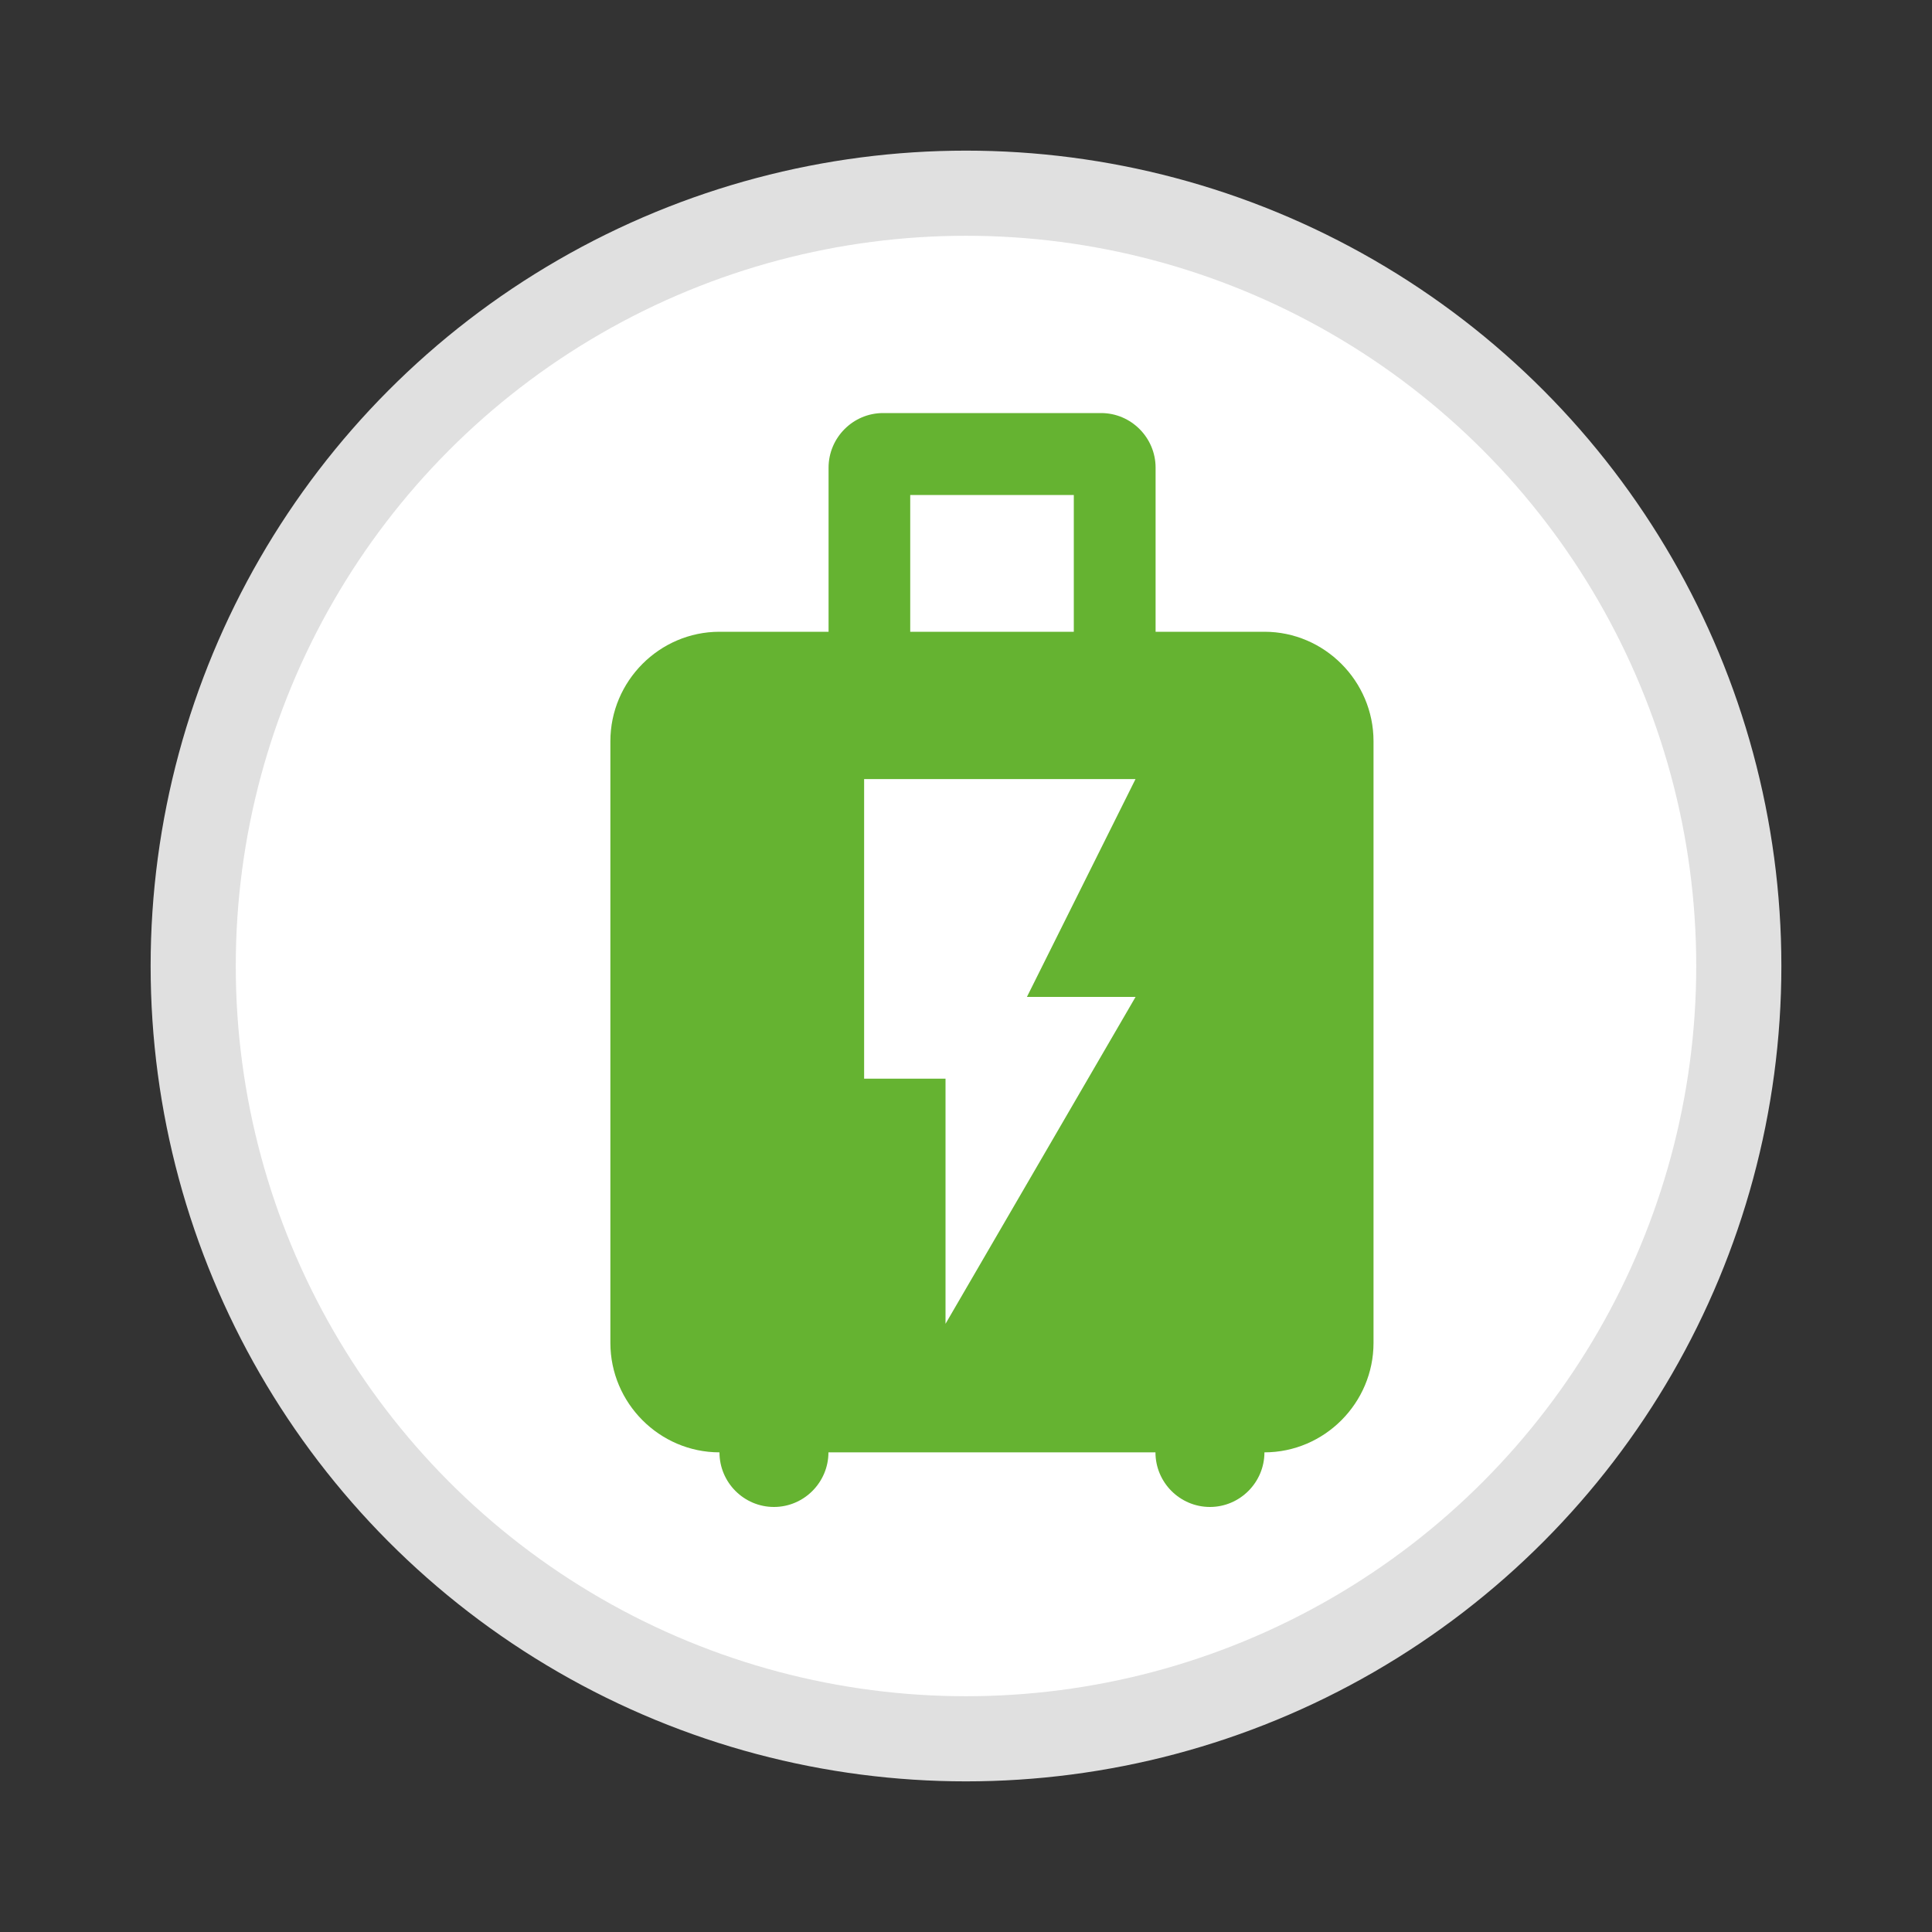
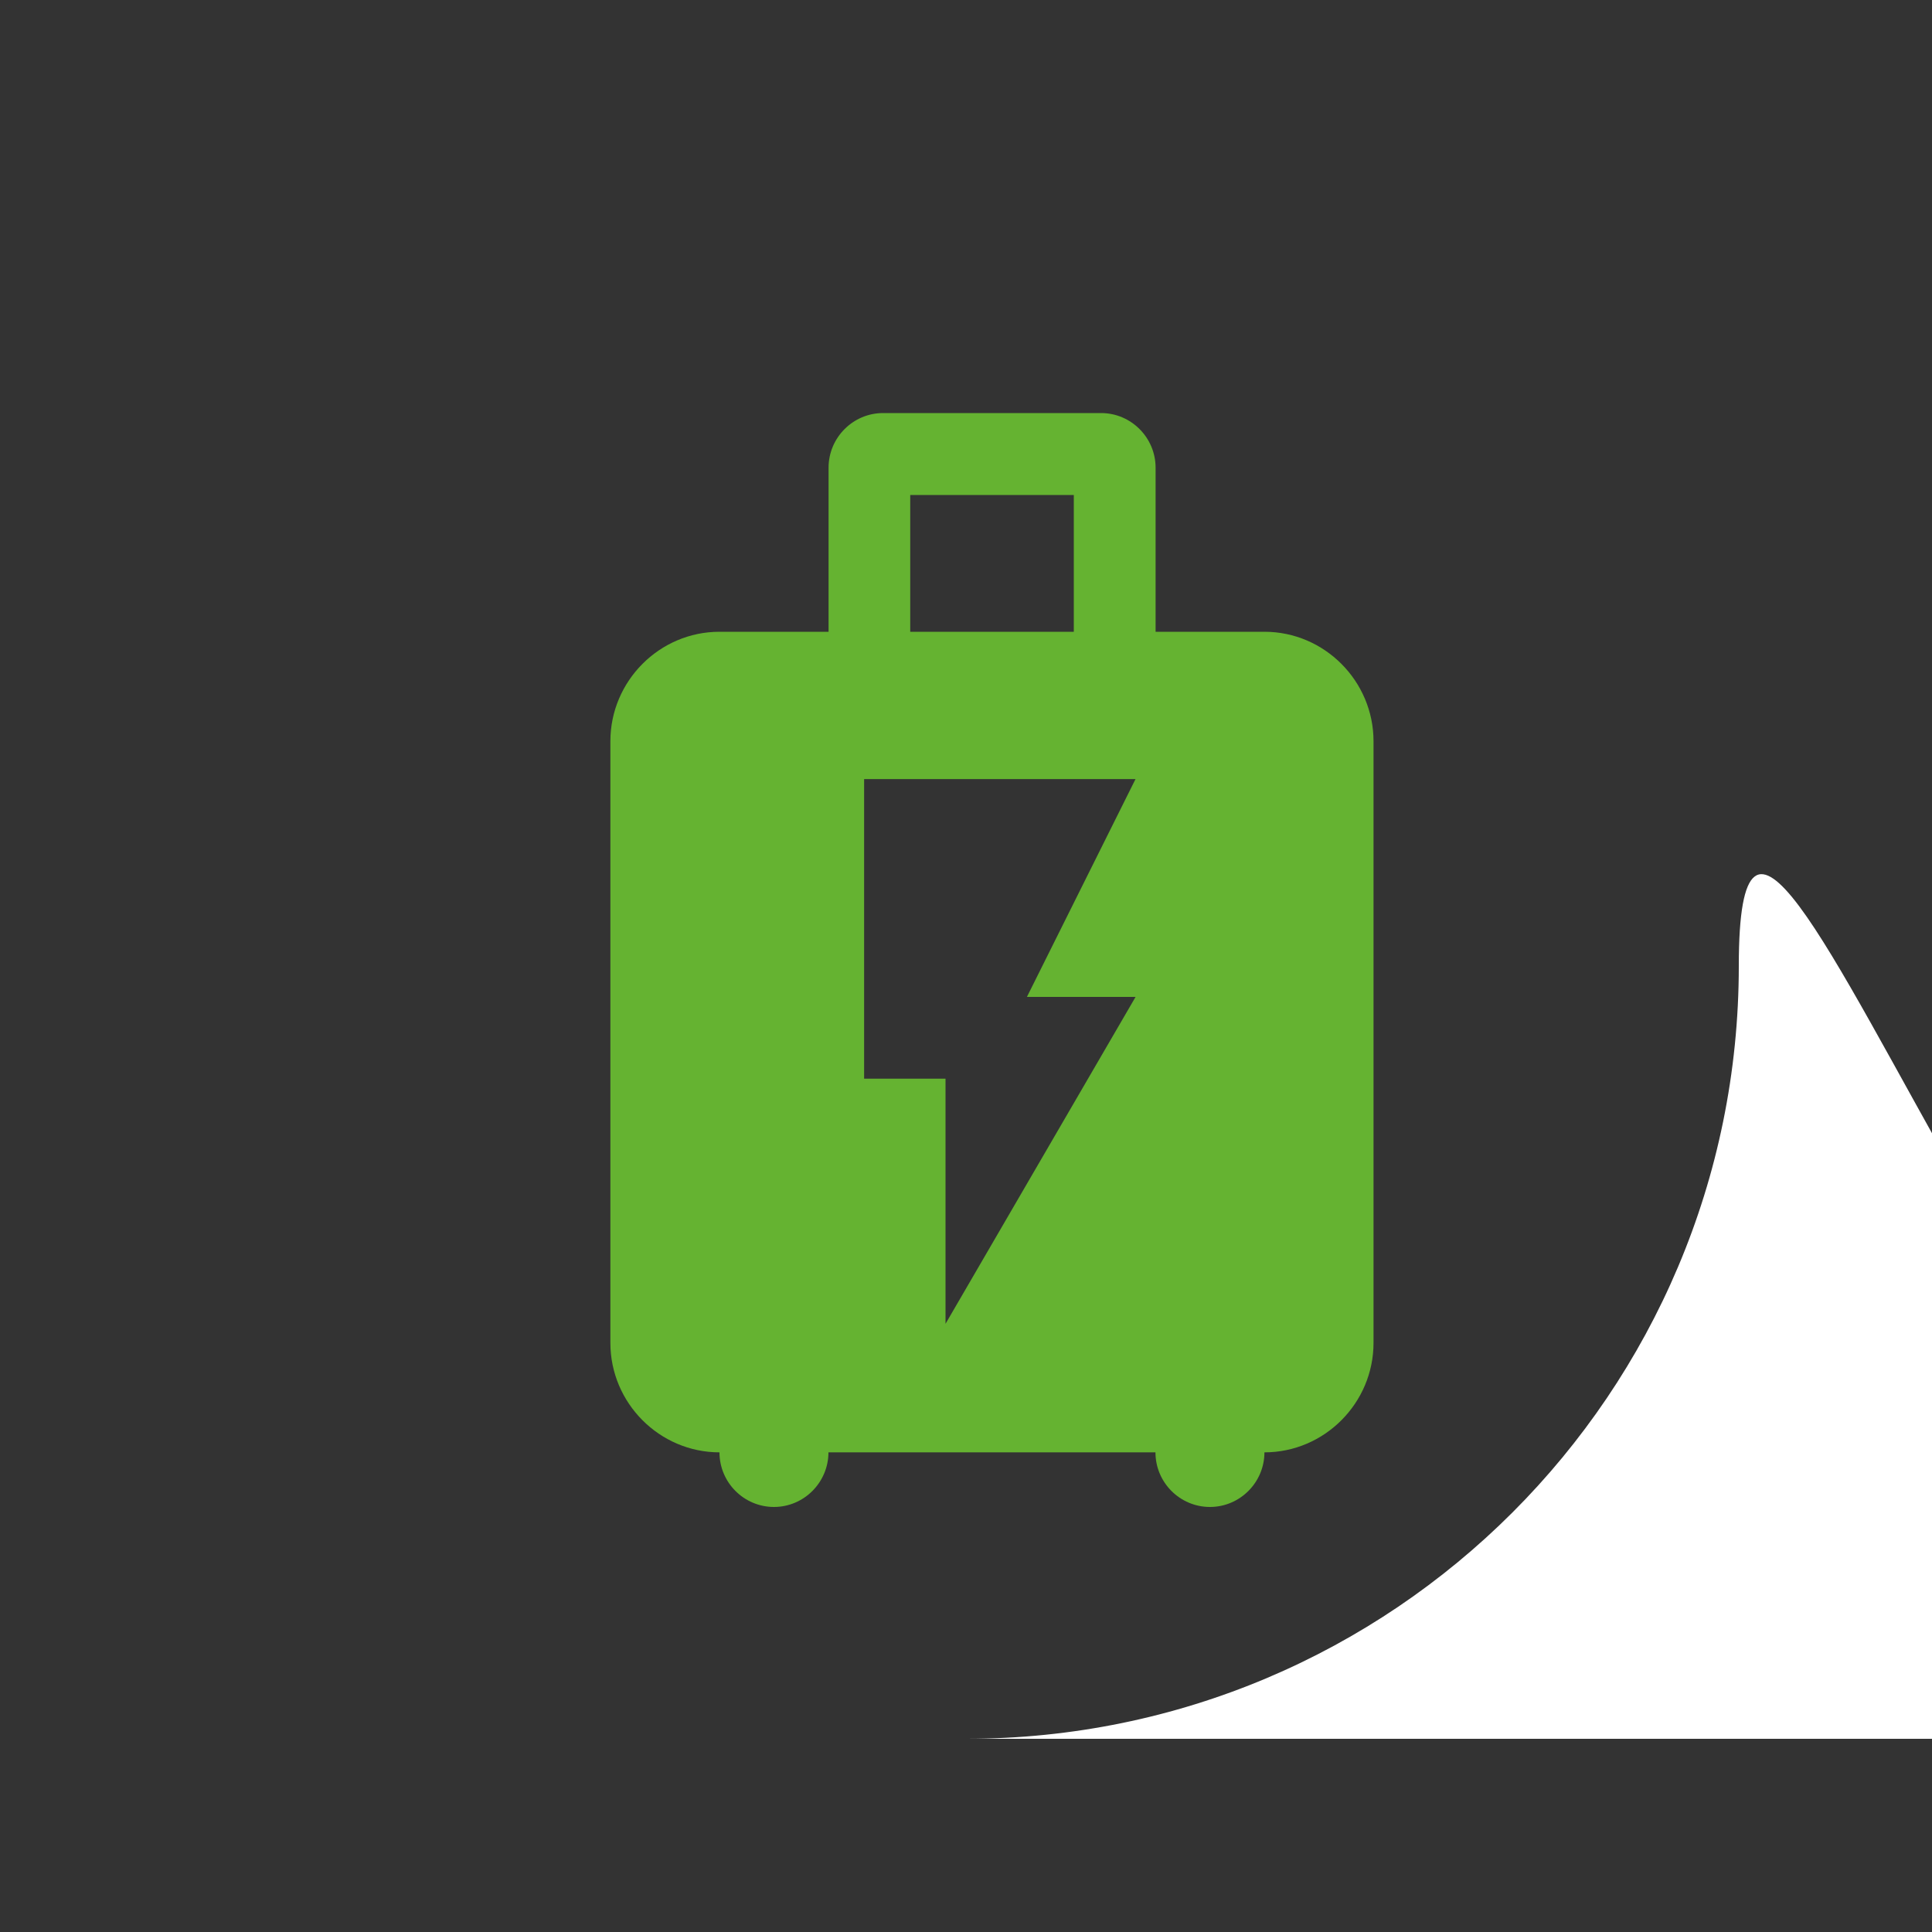
<svg xmlns="http://www.w3.org/2000/svg" id="Calque_1" data-name="Calque 1" viewBox="0 0 150 150">
  <rect x="0" y="0" width="150" height="150" fill="#333333" stroke="none" />
  <defs>
    <style>
      .cls-1 {
        fill: none;
        stroke: #e0e0e0;
        stroke-width: 6.61px;
      }

      .cls-2 {
        fill: #65b331;
      }

      .cls-2, .cls-3 {
        stroke-width: 0px;
      }

      .cls-3 {
        fill: #fff;
      }
    </style>
  </defs>
  <g>
-     <path class="cls-3" d="M75,135c33.14,0,60-26.86,60-60S108.14,15,75,15,15,41.86,15,75s26.86,60,60,60" />
-     <circle class="cls-1" cx="75" cy="75" r="60" />
+     <path class="cls-3" d="M75,135c33.14,0,60-26.86,60-60s26.86,60,60,60" />
  </g>
  <path class="cls-2" d="M88.16,77.41l-14.75,25.37v-19.03h-6.32v-23.26h21.07l-8.43,16.91h8.43ZM70.67,38.43h12.7v10.62h-12.7v-10.62ZM98.19,49.05h-8.47v-12.74c0-2.33-1.9-4.24-4.23-4.24h-16.93c-2.33,0-4.23,1.91-4.23,4.24v12.74h-8.47c-4.66,0-8.47,3.83-8.47,8.5v46.71c0,4.67,3.81,8.5,8.47,8.5,0,2.34,1.9,4.24,4.23,4.24s4.23-1.91,4.23-4.24h25.39c0,2.34,1.9,4.24,4.23,4.24s4.23-1.91,4.23-4.24c4.66,0,8.47-3.83,8.47-8.5v-46.71c0-4.67-3.81-8.5-8.47-8.5" />
</svg>